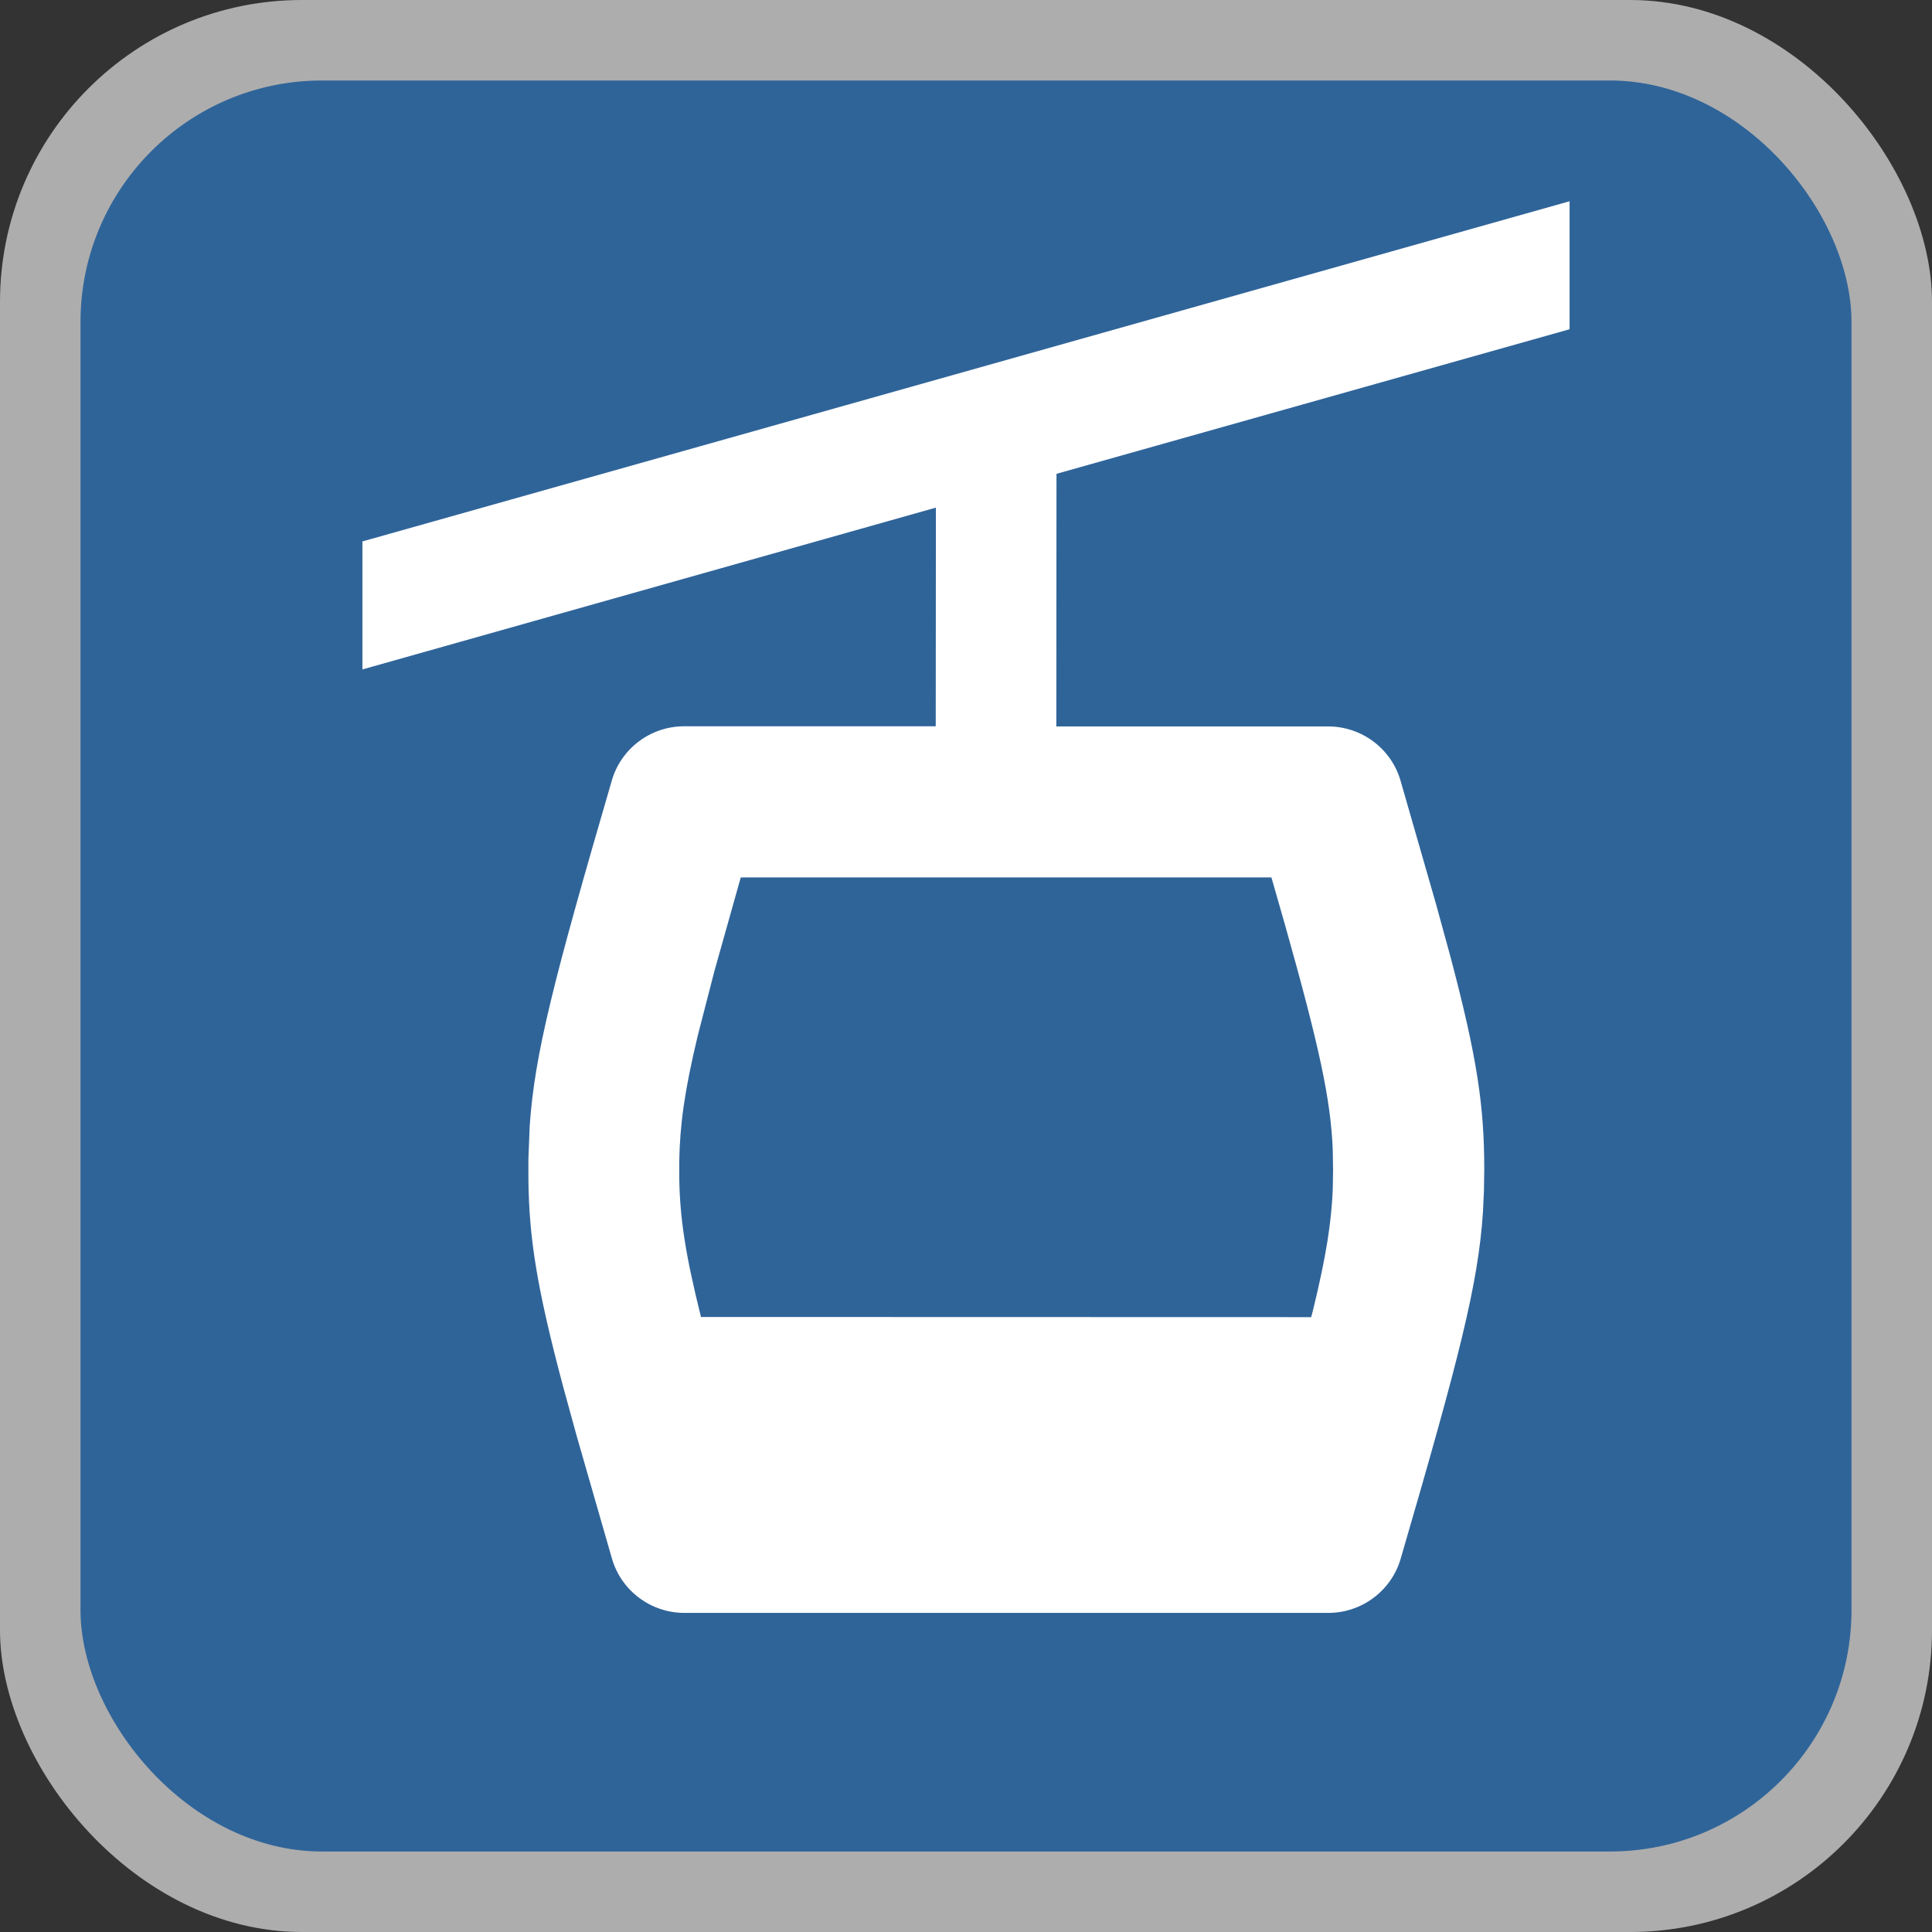
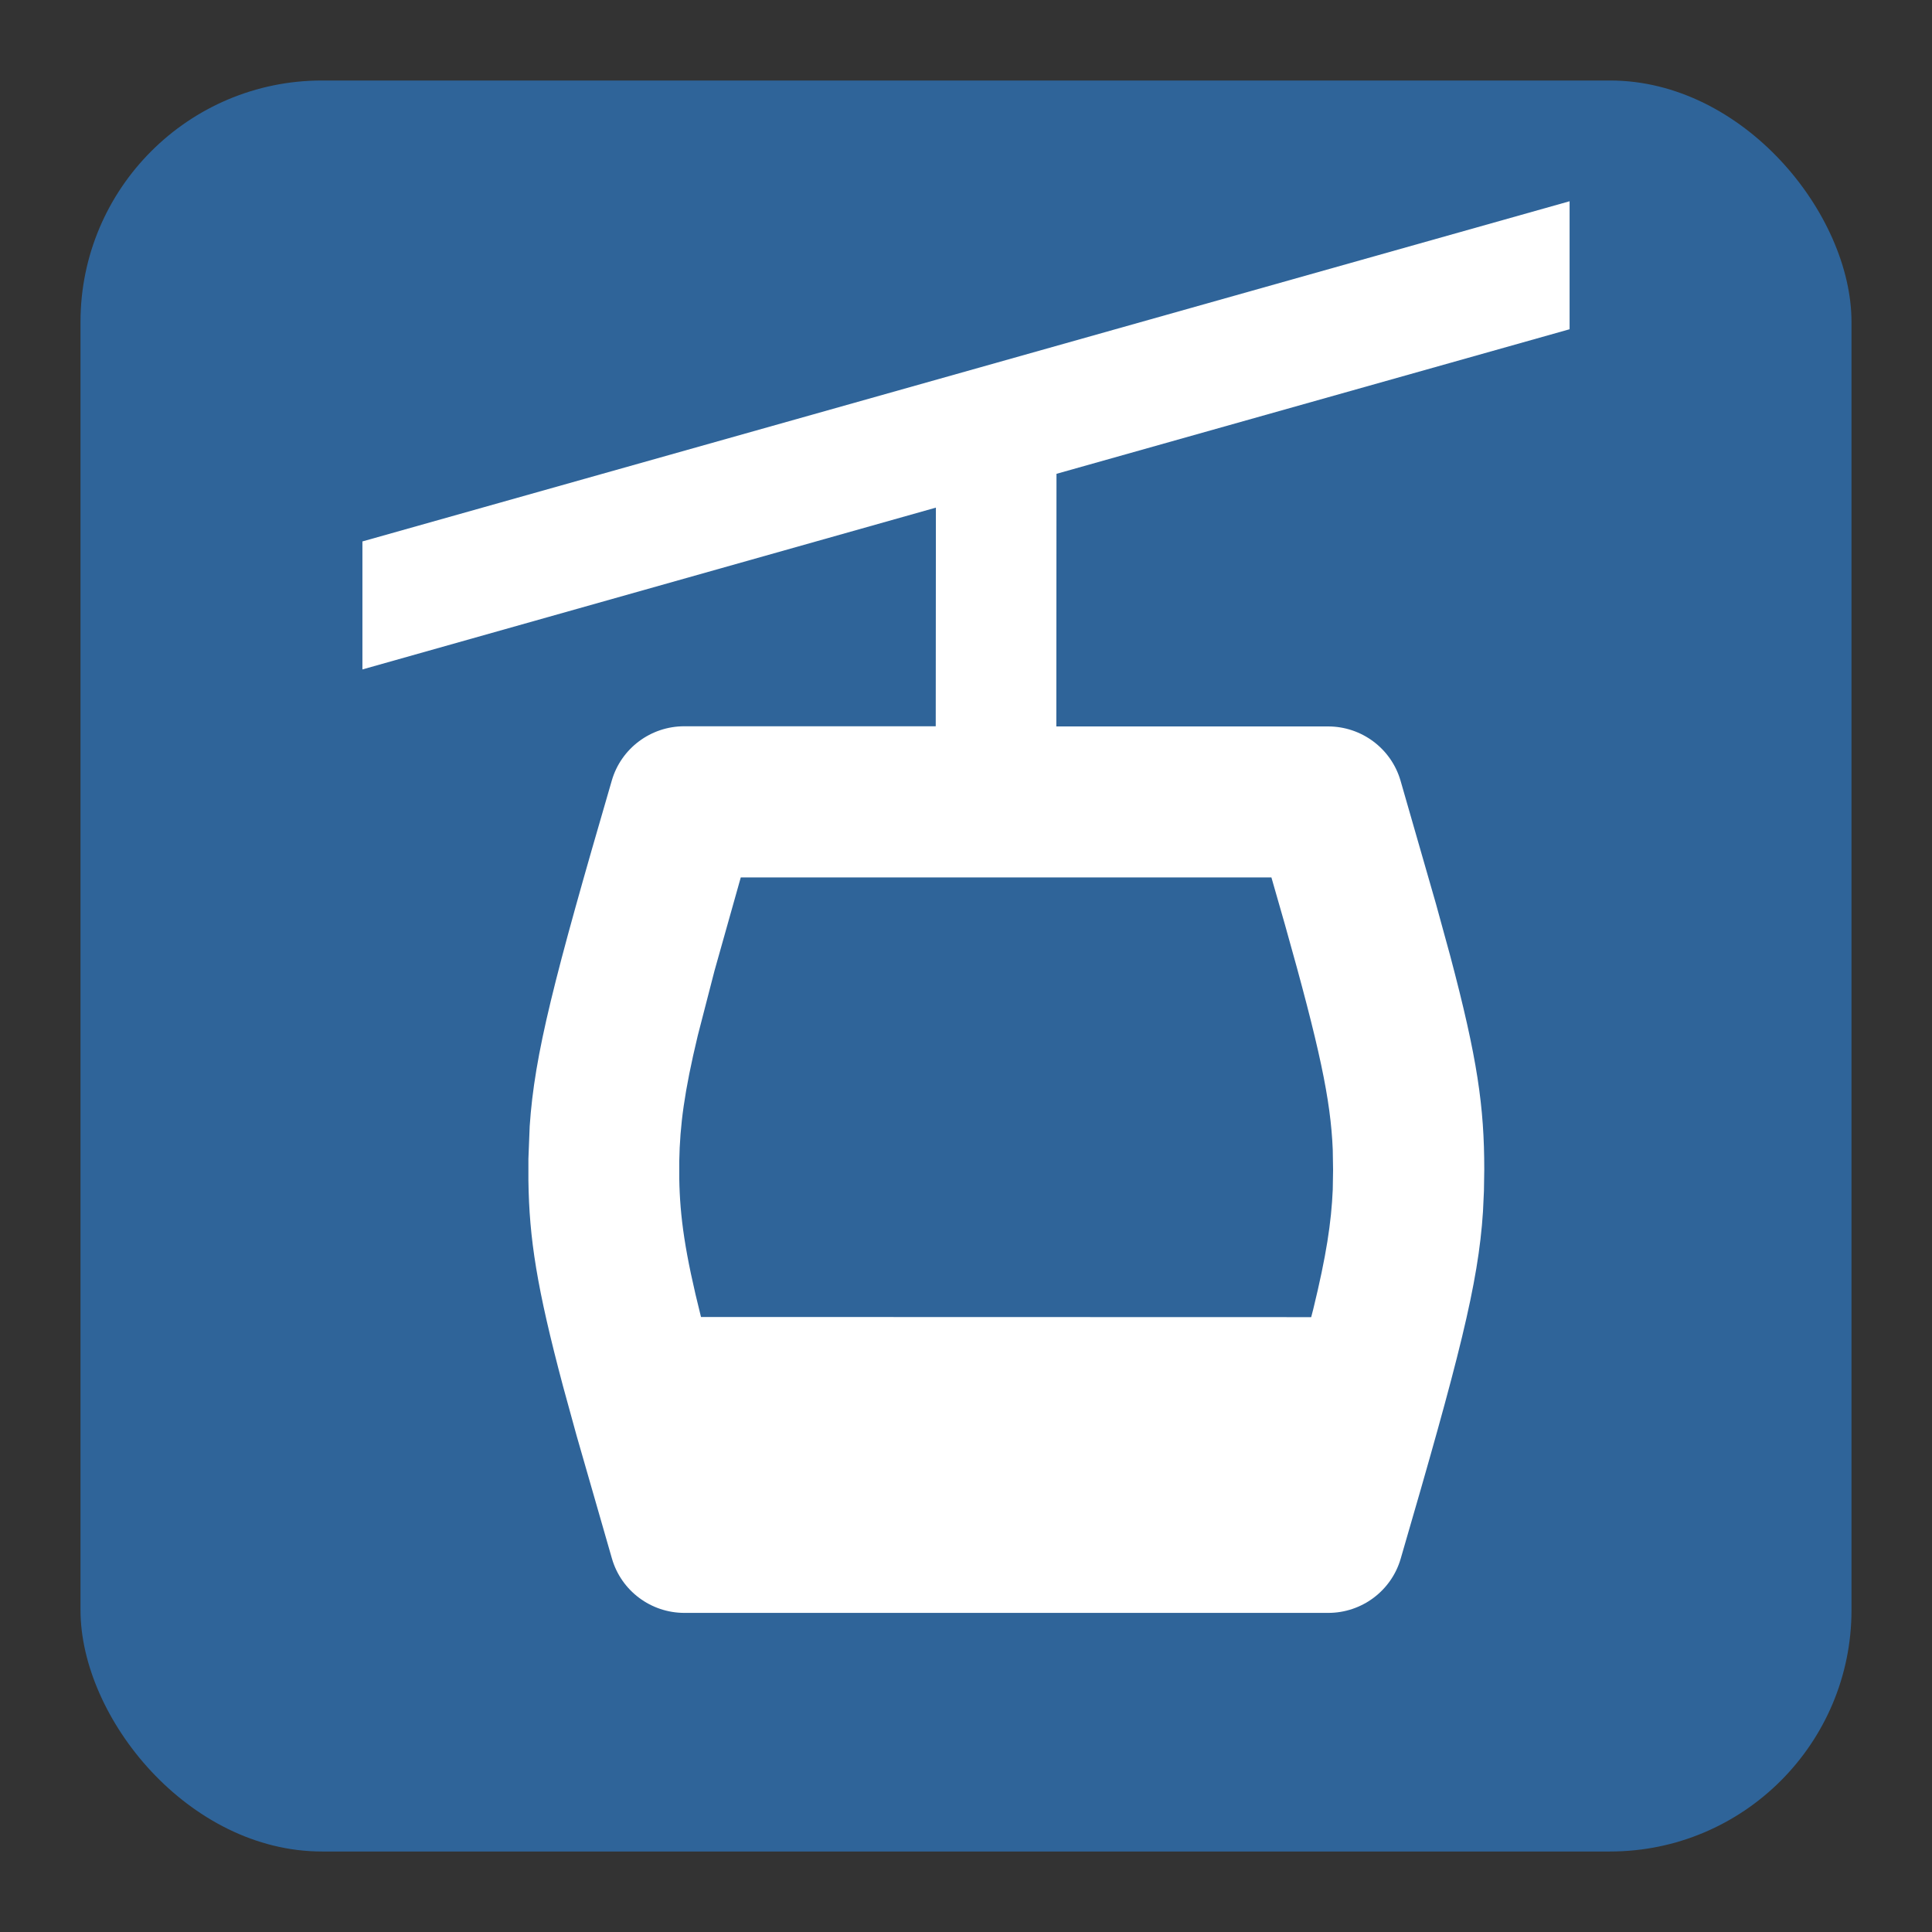
<svg xmlns="http://www.w3.org/2000/svg" height="12" viewBox="0 0 12 12" width="12">
  <rect x="0" y="0" width="12" height="12" fill="#333333" stroke="none" />
  <g fill="none">
-     <rect fill="#fff" height="12" opacity=".6" rx="1.875" width="12" />
    <rect fill="#2f6499" height="11" rx="1.5" width="11" x=".5" y=".5" />
    <path d="m9.749 1.25v.795l-3.187.898-.001 1.569 1.688 0c.208 0 .392.137.45.337l.22.765.088.321c.17.64.212.94.212 1.33l-.002.132-.006.129c-.029.45-.149.913-.511 2.155-.058.2-.242.337-.45.337h-3.999c-.208 0-.392-.137-.45-.337l-.22-.765-.084-.306c-.163-.613-.21-.916-.215-1.278v-.134l.008-.203c.03-.448.15-.912.51-2.147.058-.2.242-.337.45-.337l1.562-0.0.001-1.358-3.562 1.005v-.795zm-1.852 4.2h-3.296l-.163.579-.104.403c-.084.35-.111.558-.115.78v.108c.004.238.035.461.135.86l3.79.001.013-.05c.081-.332.112-.538.121-.742l.002-.122-.002-.126c-.013-.312-.081-.632-.297-1.398z" fill="#fff" />
  </g>
</svg>